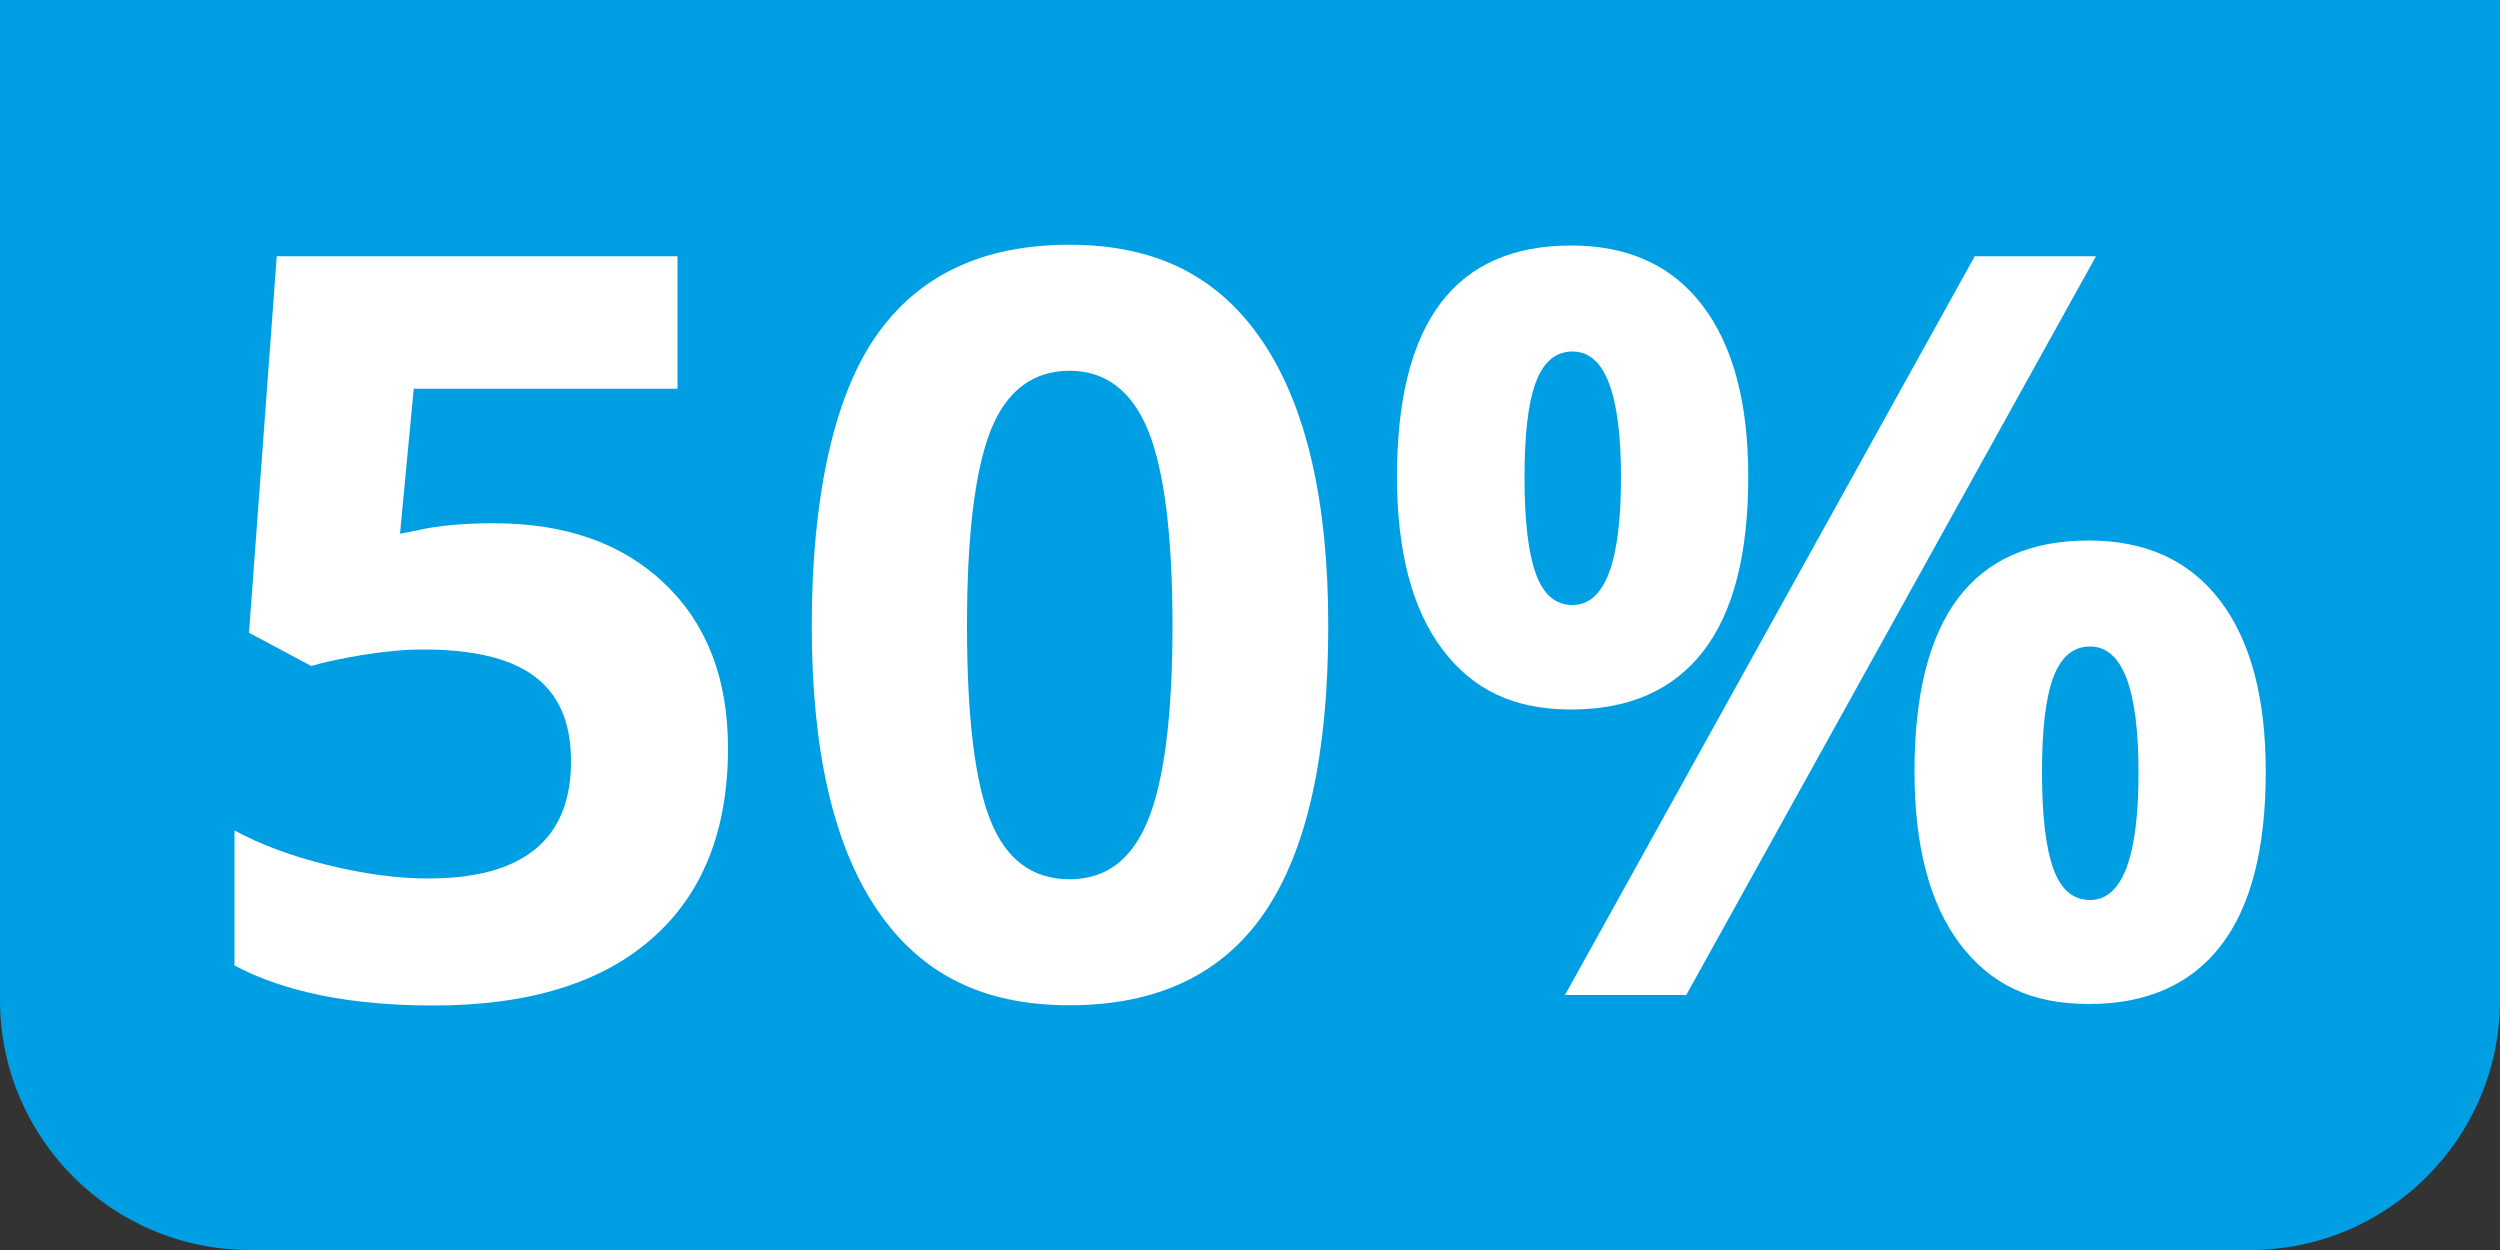
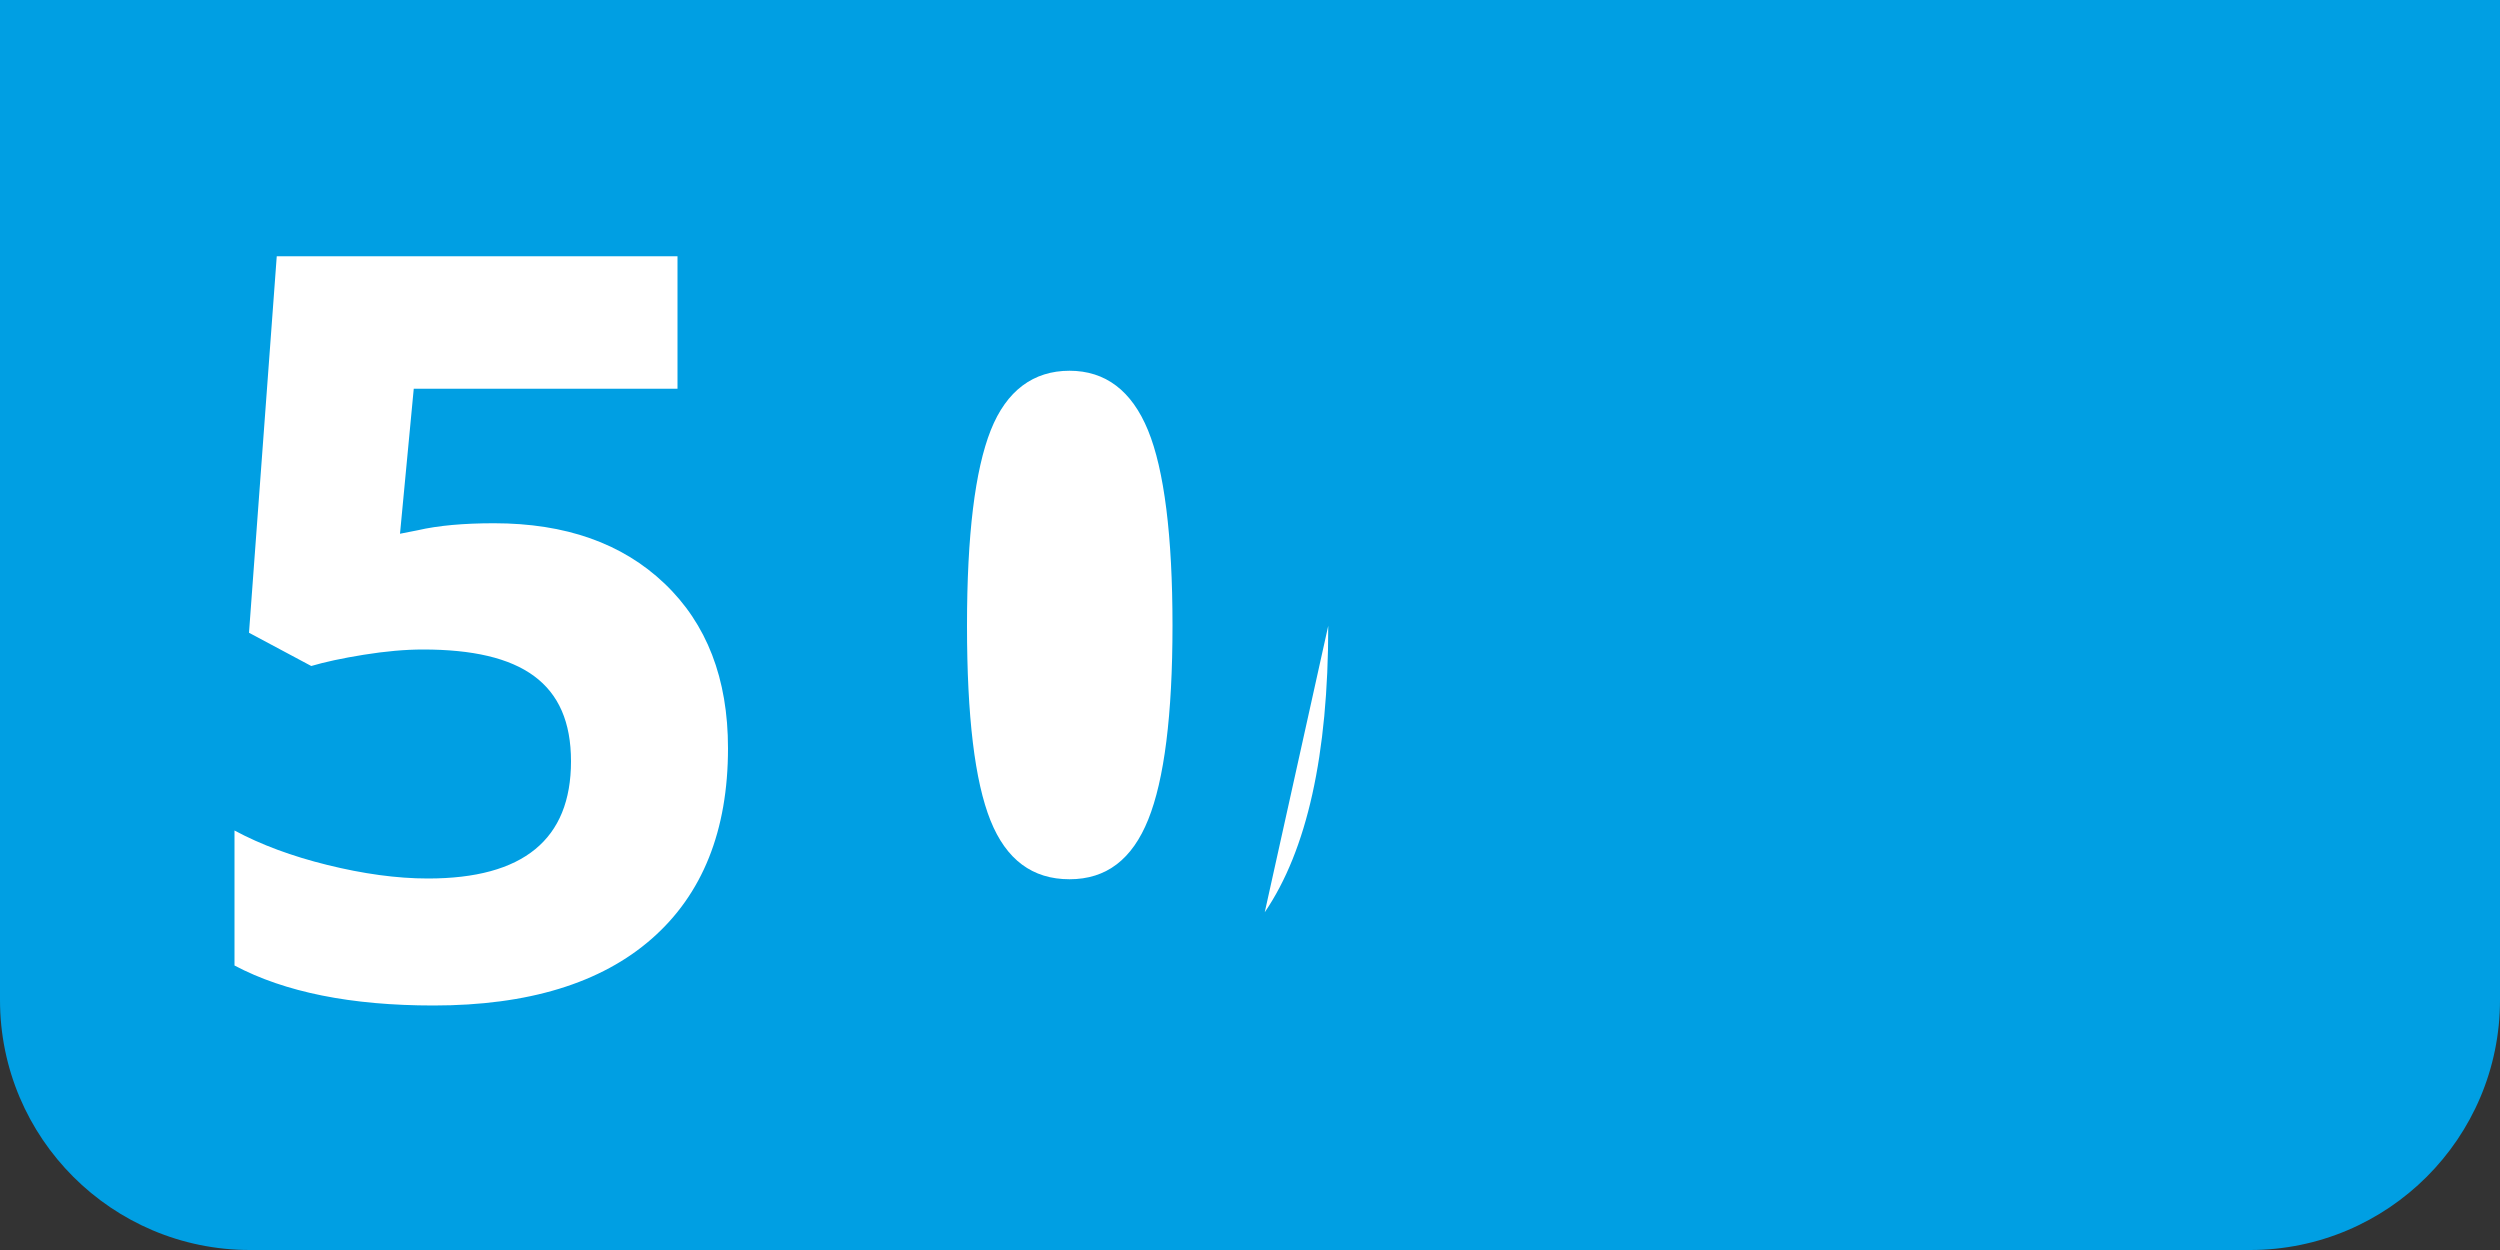
<svg xmlns="http://www.w3.org/2000/svg" id="Laag_1" viewBox="0 0 100 50">
  <rect x="0" y="0" width="100" height="50" fill="#333333" stroke="none" />
  <defs>
    <style>.cls-1{fill:#009fe3;}.cls-1,.cls-2{stroke-width:0px;}.cls-2{fill:#fff;}</style>
  </defs>
  <path class="cls-1" d="M0,0h100v40c0,5.52-4.48,10-10,10H10c-5.52,0-10-4.48-10-10V0h0Z" />
  <path class="cls-2" d="M19.76,20.93c2.86,0,5.13.8,6.82,2.41s2.54,3.8,2.54,6.59c0,3.3-1.02,5.84-3.05,7.62s-4.95,2.67-8.73,2.67c-3.29,0-5.94-.53-7.96-1.6v-5.4c1.06.57,2.3,1.03,3.72,1.38s2.76.54,4.02.54c3.81,0,5.72-1.56,5.72-4.69s-1.97-4.47-5.92-4.47c-.71,0-1.5.07-2.37.21s-1.56.29-2.1.45l-2.49-1.33,1.11-15.06h16.03v5.3h-10.55l-.55,5.8.71-.14c.82-.19,1.84-.28,3.05-.28Z" />
-   <path class="cls-2" d="M53.13,25.03c0,5.16-.85,8.98-2.54,11.46s-4.3,3.72-7.81,3.72-5.98-1.28-7.71-3.84-2.6-6.34-2.6-11.34.84-9.06,2.53-11.53,4.28-3.71,7.78-3.71,5.99,1.29,7.73,3.88,2.62,6.37,2.62,11.36ZM38.68,25.03c0,3.63.31,6.22.94,7.79s1.68,2.35,3.16,2.35,2.51-.8,3.15-2.39.97-4.18.97-7.76-.33-6.23-.98-7.81-1.7-2.38-3.14-2.38-2.52.79-3.15,2.38-.95,4.19-.95,7.81Z" />
-   <path class="cls-2" d="M69.93,19.07c0,3.1-.6,5.43-1.8,6.98s-2.96,2.33-5.28,2.33-3.94-.8-5.15-2.4-1.82-3.9-1.82-6.92c0-6.16,2.32-9.24,6.97-9.24,2.28,0,4.03.8,5.25,2.4s1.83,3.88,1.83,6.84ZM60.98,19.11c0,1.71.15,2.99.45,3.83s.79,1.26,1.47,1.26c1.29,0,1.94-1.7,1.94-5.09s-.65-5.05-1.94-5.05c-.67,0-1.16.41-1.47,1.24s-.45,2.1-.45,3.81ZM83.84,10.25l-16.39,29.55h-4.85l16.39-29.55h4.85ZM90.63,30.87c0,3.09-.6,5.41-1.8,6.96s-2.96,2.33-5.28,2.33-3.94-.8-5.15-2.4-1.82-3.9-1.82-6.9c0-6.16,2.32-9.24,6.97-9.24,2.28,0,4.03.8,5.25,2.4s1.83,3.88,1.83,6.84ZM81.68,30.91c0,1.71.15,2.99.45,3.83s.79,1.26,1.47,1.26c1.29,0,1.94-1.7,1.94-5.09s-.65-5.05-1.94-5.05c-.67,0-1.16.41-1.47,1.24s-.45,2.1-.45,3.81Z" />
+   <path class="cls-2" d="M53.13,25.03c0,5.16-.85,8.98-2.54,11.46ZM38.68,25.03c0,3.63.31,6.22.94,7.79s1.68,2.35,3.16,2.35,2.51-.8,3.15-2.39.97-4.18.97-7.76-.33-6.23-.98-7.81-1.7-2.38-3.14-2.38-2.52.79-3.15,2.38-.95,4.19-.95,7.81Z" />
</svg>